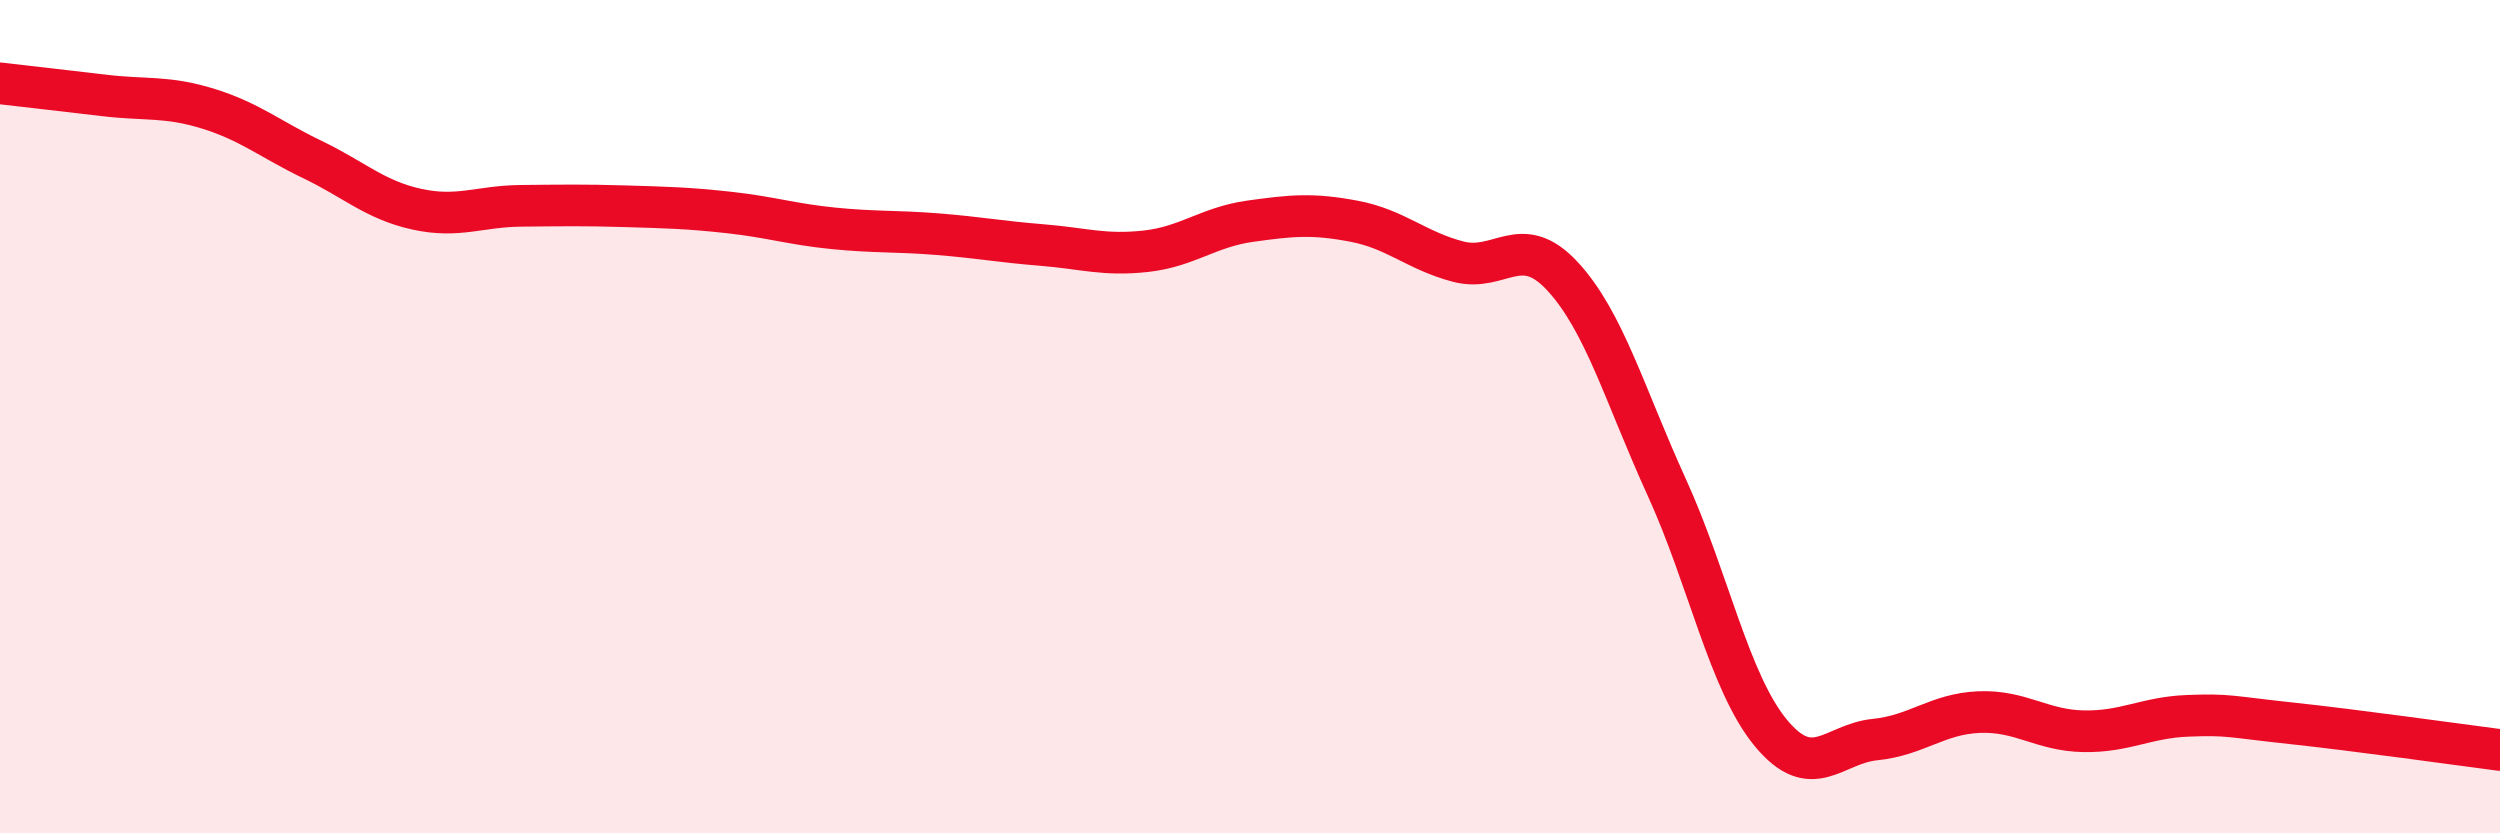
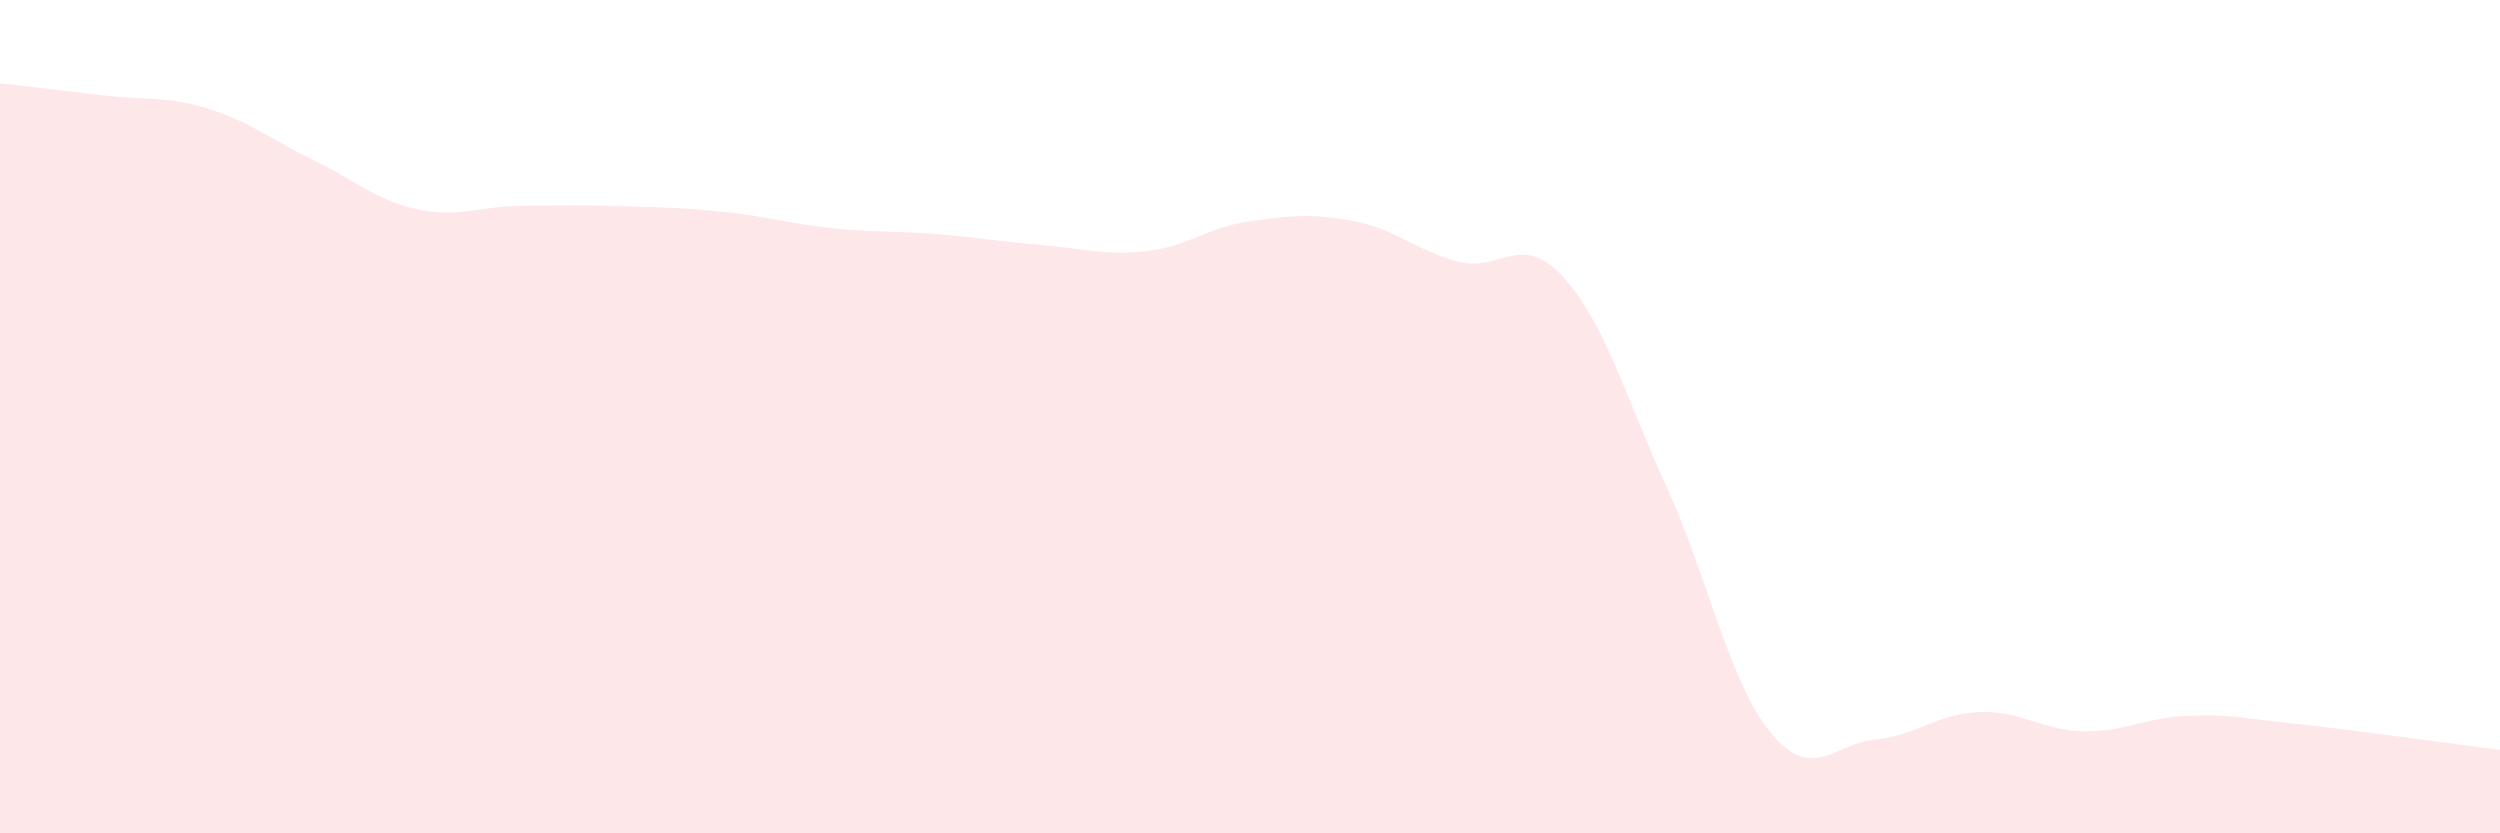
<svg xmlns="http://www.w3.org/2000/svg" width="60" height="20" viewBox="0 0 60 20">
  <path d="M 0,2 C 0.5,2.06 1.5,2.17 2.5,2.29 C 3.5,2.41 4,2.3 5,2.61 C 6,2.92 6.5,3.35 7.5,3.83 C 8.5,4.31 9,4.8 10,5.02 C 11,5.24 11.5,4.95 12.5,4.94 C 13.5,4.93 14,4.92 15,4.95 C 16,4.98 16.5,4.99 17.5,5.1 C 18.5,5.21 19,5.38 20,5.48 C 21,5.58 21.5,5.54 22.5,5.62 C 23.5,5.7 24,5.8 25,5.88 C 26,5.96 26.5,6.14 27.5,6.03 C 28.5,5.92 29,5.45 30,5.31 C 31,5.17 31.5,5.12 32.5,5.31 C 33.5,5.5 34,6.02 35,6.28 C 36,6.54 36.5,5.55 37.5,6.63 C 38.5,7.71 39,9.5 40,11.69 C 41,13.88 41.5,16.38 42.5,17.59 C 43.5,18.8 44,17.85 45,17.75 C 46,17.65 46.5,17.13 47.5,17.09 C 48.5,17.05 49,17.53 50,17.55 C 51,17.57 51.5,17.22 52.5,17.18 C 53.5,17.14 53.5,17.2 55,17.36 C 56.5,17.52 59,17.87 60,18L60 20L0 20Z" fill="#EB0A25" opacity="0.1" stroke-linecap="round" stroke-linejoin="round" />
-   <path d="M 0,2 C 0.5,2.06 1.5,2.17 2.5,2.29 C 3.5,2.41 4,2.3 5,2.61 C 6,2.92 6.5,3.35 7.5,3.83 C 8.5,4.31 9,4.8 10,5.02 C 11,5.24 11.5,4.95 12.5,4.94 C 13.5,4.93 14,4.92 15,4.95 C 16,4.98 16.5,4.99 17.5,5.1 C 18.5,5.21 19,5.38 20,5.48 C 21,5.58 21.5,5.54 22.5,5.62 C 23.5,5.7 24,5.8 25,5.88 C 26,5.96 26.5,6.14 27.5,6.03 C 28.5,5.92 29,5.45 30,5.31 C 31,5.17 31.5,5.12 32.5,5.31 C 33.5,5.5 34,6.02 35,6.28 C 36,6.54 36.5,5.55 37.5,6.63 C 38.5,7.71 39,9.5 40,11.69 C 41,13.88 41.5,16.38 42.5,17.59 C 43.5,18.8 44,17.85 45,17.75 C 46,17.65 46.5,17.13 47.5,17.09 C 48.5,17.05 49,17.53 50,17.55 C 51,17.57 51.5,17.22 52.5,17.18 C 53.5,17.14 53.5,17.2 55,17.36 C 56.5,17.52 59,17.87 60,18" stroke="#EB0A25" stroke-width="1" fill="none" stroke-linecap="round" stroke-linejoin="round" />
</svg>